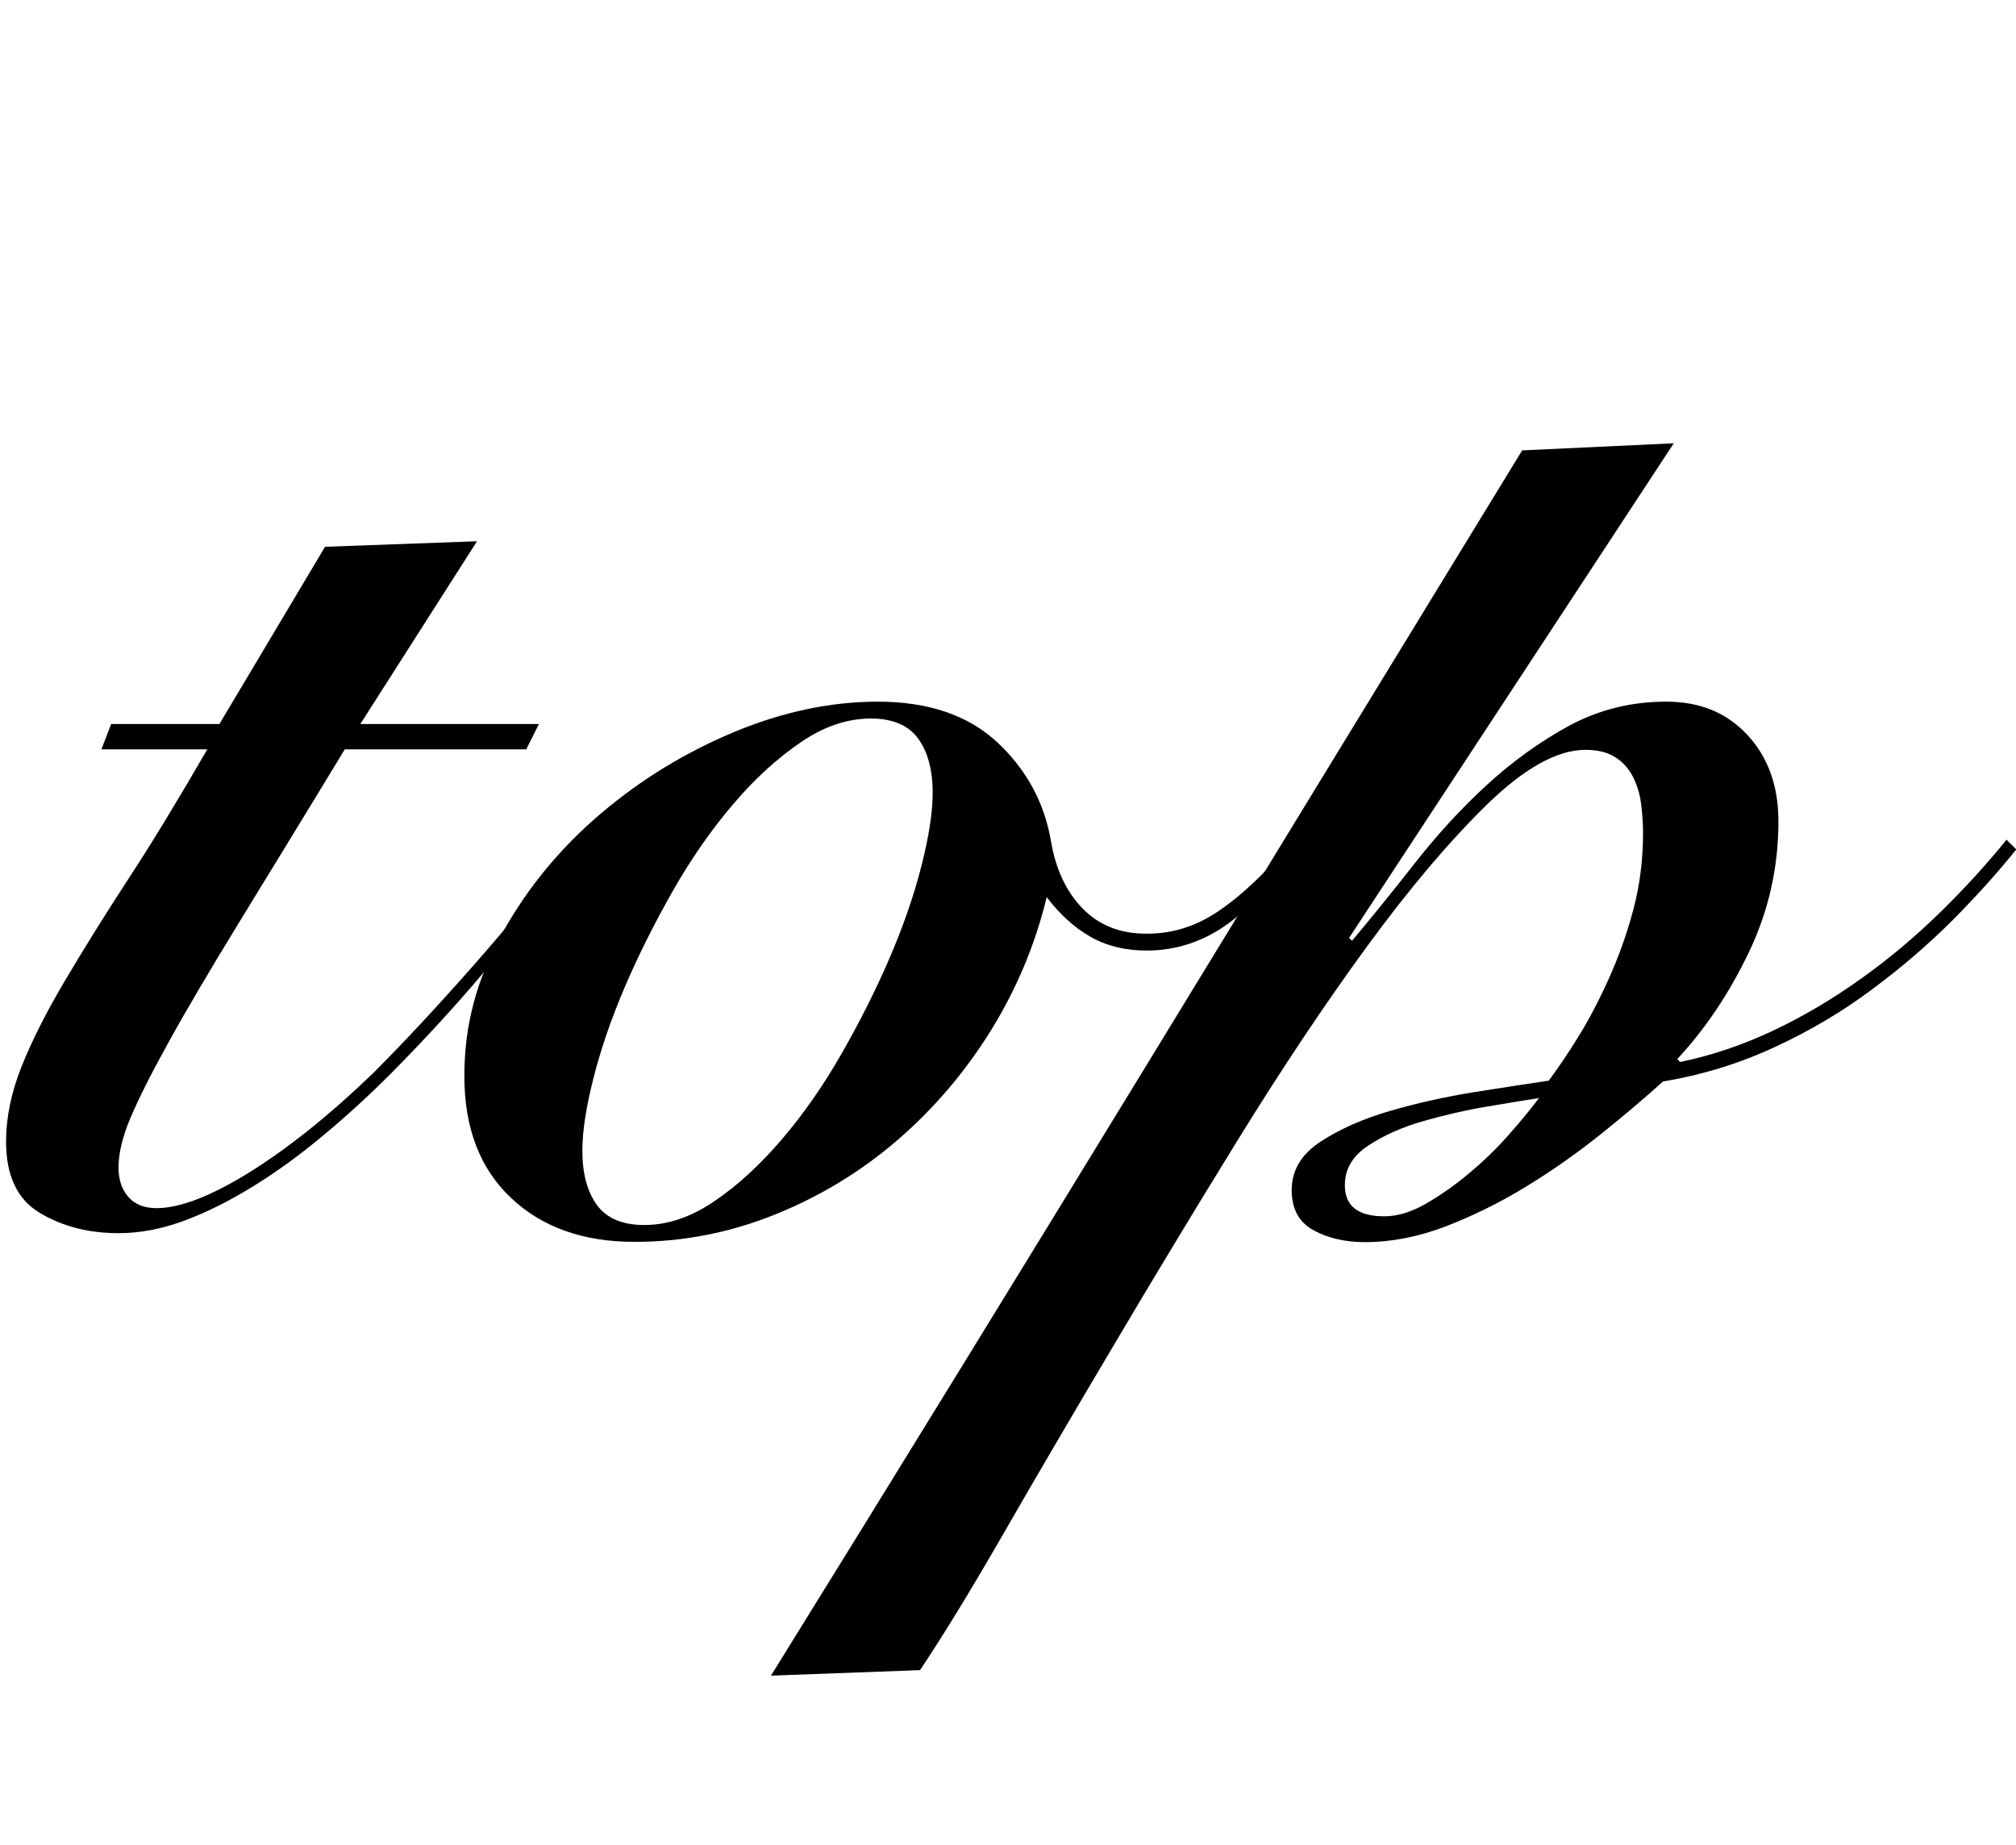
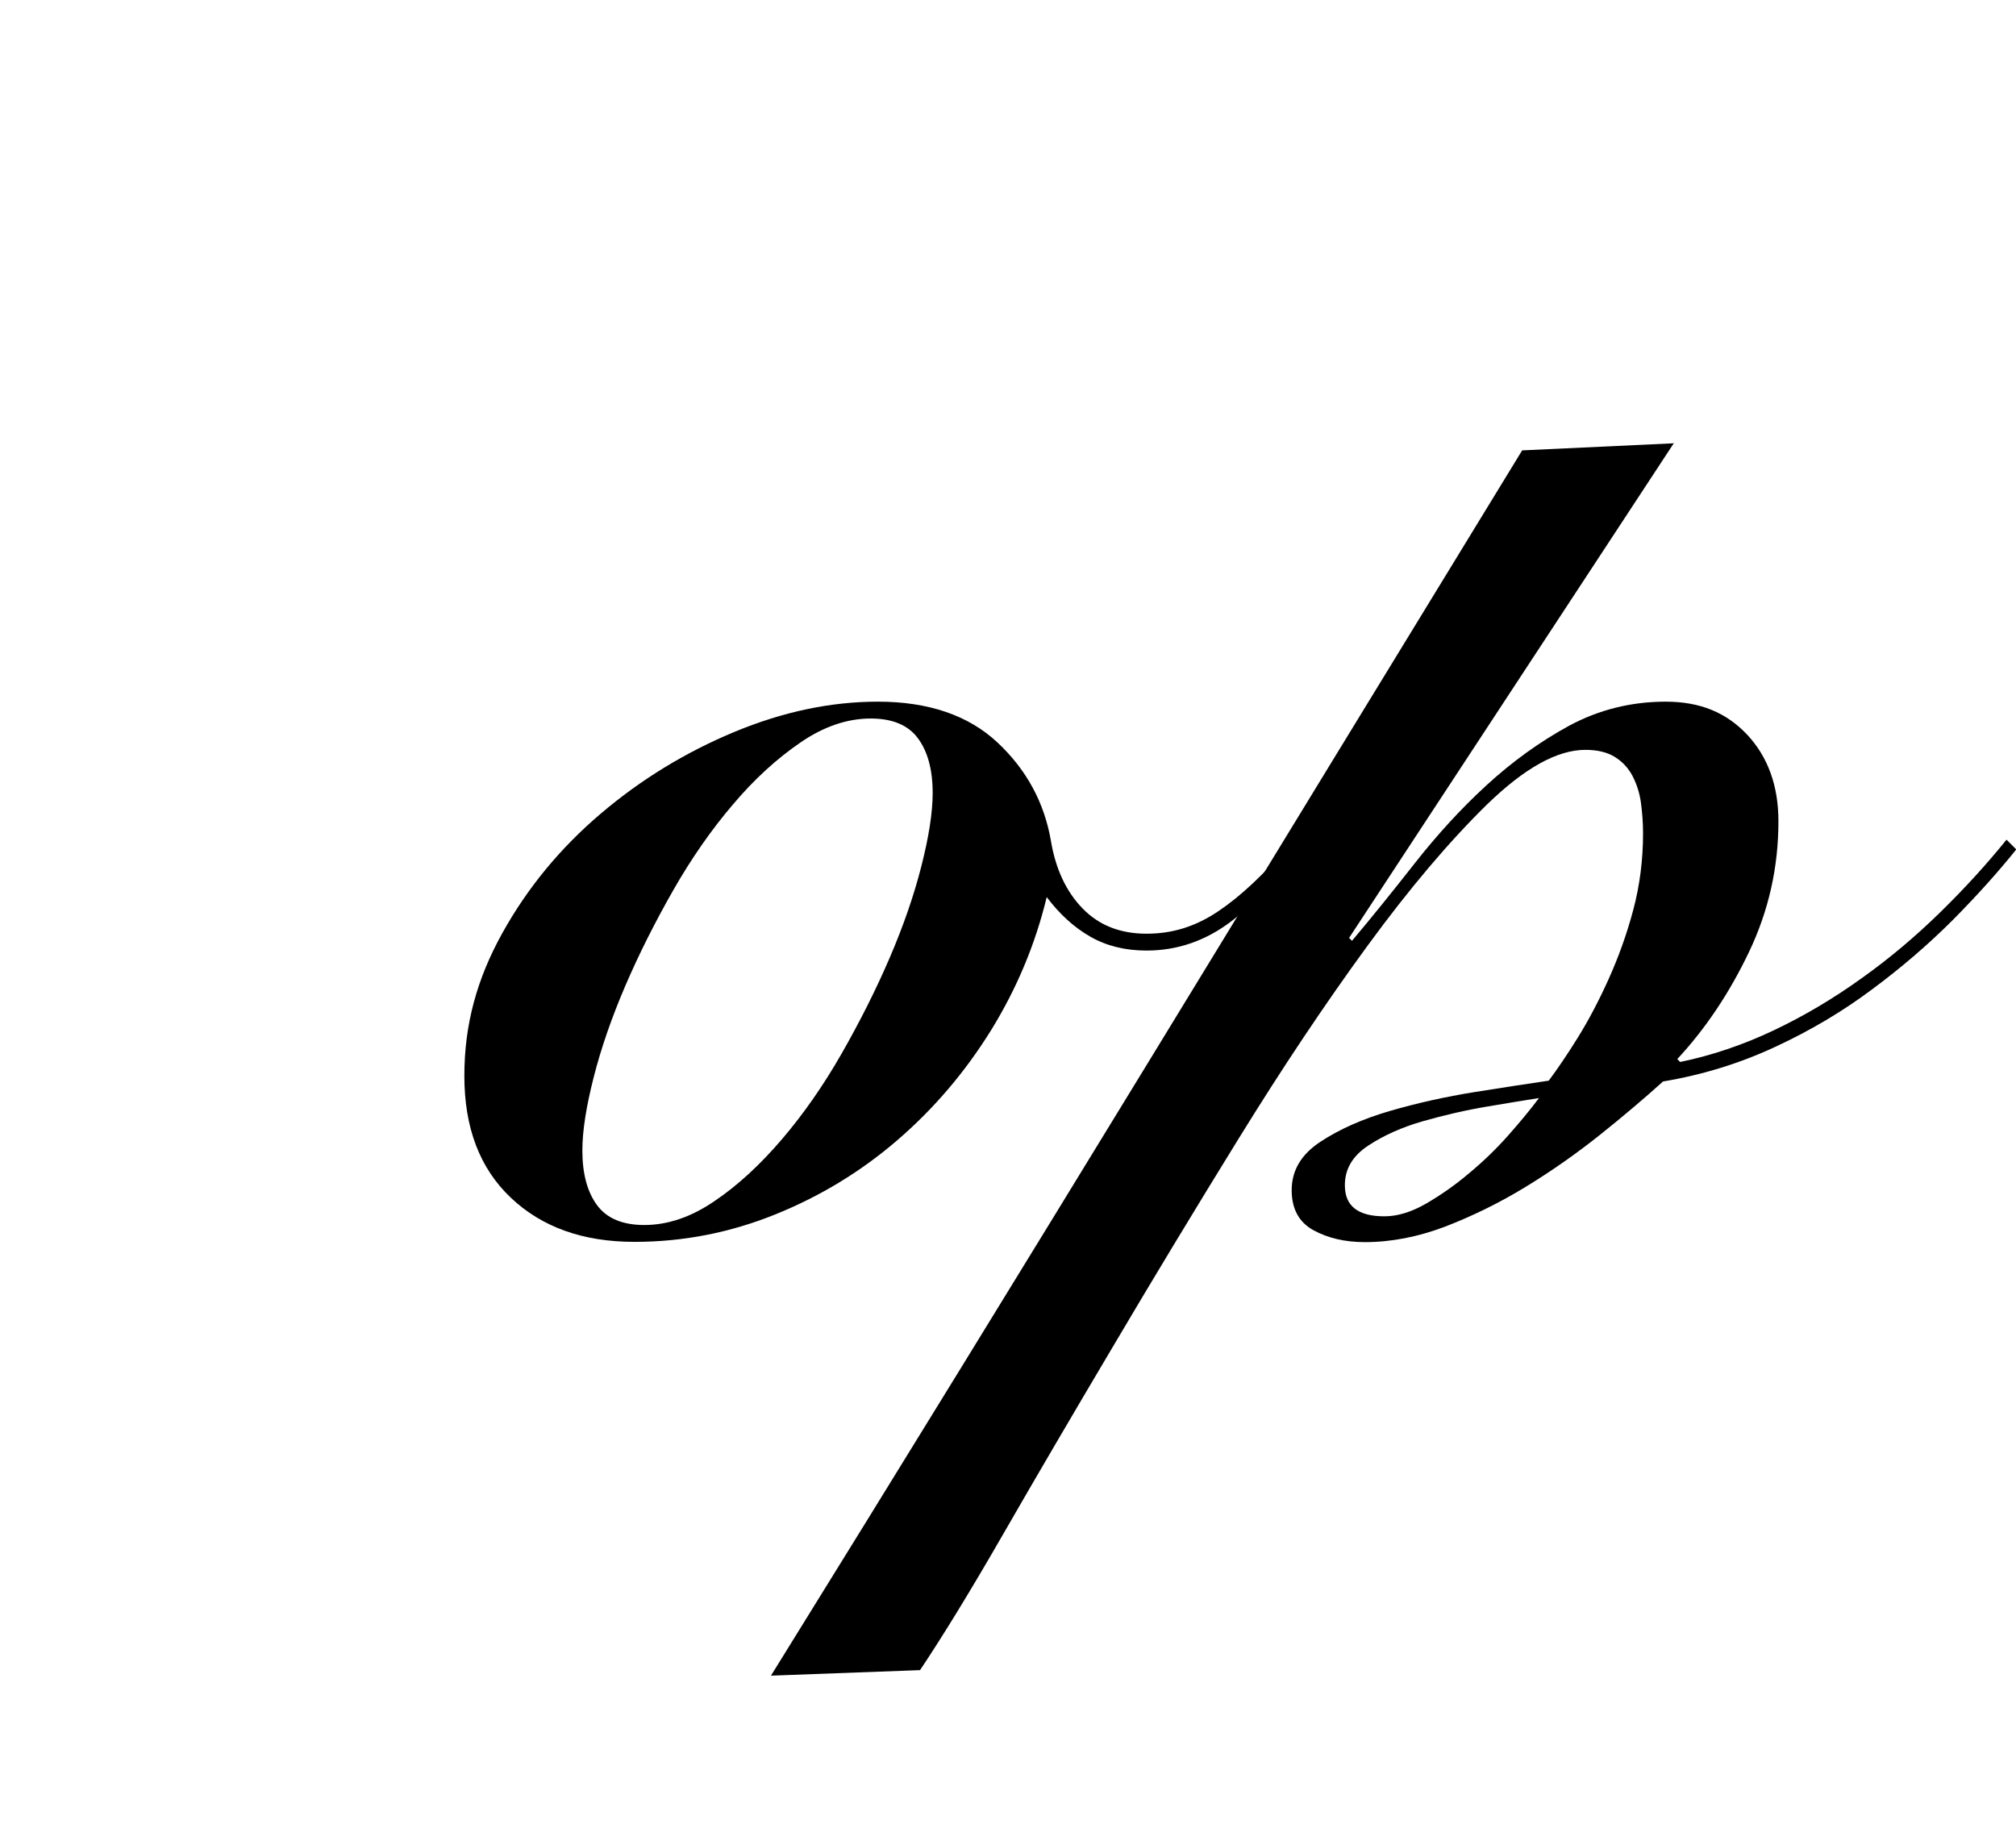
<svg xmlns="http://www.w3.org/2000/svg" id="_レイヤー_1" data-name="レイヤー 1" viewBox="0 0 76.54 70.06">
  <defs>
    <style>
      .cls-1 {
        stroke-width: 0px;
      }
    </style>
  </defs>
-   <path class="cls-1" d="m3.85,28.45l.37-.96h4.11l4.01-6.73,5.77-.21-4.43,6.94h6.78l-.48.96h-6.89c-1.6,2.64-2.96,4.85-4.06,6.65-1.1,1.8-1.98,3.29-2.64,4.49-.66,1.19-1.14,2.15-1.44,2.86-.3.71-.45,1.34-.45,1.87,0,.46.12.84.37,1.12.25.29.61.43,1.07.43.89,0,2.06-.45,3.53-1.36,1.46-.91,3.03-2.16,4.7-3.77,1.14-1.14,2.38-2.47,3.74-4.01,1.35-1.53,2.62-3.08,3.79-4.65l.32.27c-.82,1.07-1.85,2.37-3.1,3.9-1.25,1.53-2.62,3.04-4.11,4.54-.82.82-1.66,1.59-2.54,2.32-.87.73-1.75,1.37-2.64,1.92s-1.76.99-2.62,1.31-1.69.48-2.51.48c-1.14,0-2.14-.26-2.99-.77s-1.28-1.41-1.28-2.7c0-.93.2-1.88.59-2.86.39-.98.94-2.06,1.63-3.23.69-1.17,1.5-2.47,2.43-3.9.93-1.42,1.92-3.06,2.99-4.91H3.85Z" />
  <path class="cls-1" d="m49.3,32.46c-.71.93-1.56,1.76-2.54,2.51-.98.75-2.06,1.12-3.23,1.12-.82,0-1.53-.18-2.14-.53-.61-.35-1.16-.85-1.65-1.5-.43,1.78-1.13,3.46-2.11,5.05-.98,1.58-2.16,2.97-3.55,4.17s-2.94,2.14-4.65,2.83c-1.71.69-3.49,1.04-5.34,1.04-1.96,0-3.52-.56-4.7-1.68s-1.76-2.66-1.76-4.62.48-3.69,1.44-5.42c.96-1.73,2.21-3.24,3.74-4.54,1.53-1.3,3.22-2.33,5.07-3.1,1.85-.77,3.67-1.15,5.45-1.15,1.92,0,3.44.52,4.54,1.55,1.1,1.03,1.78,2.28,2.03,3.74.18,1.07.58,1.92,1.2,2.56.62.64,1.43.96,2.43.96s1.87-.28,2.72-.85c.85-.57,1.76-1.42,2.72-2.56l.32.43Zm-24.84,14.05c.89,0,1.78-.3,2.67-.91.89-.6,1.74-1.39,2.56-2.35.82-.96,1.58-2.05,2.27-3.26.69-1.21,1.3-2.42,1.82-3.63.52-1.21.92-2.37,1.2-3.47.28-1.1.43-2.03.43-2.78,0-.89-.19-1.58-.56-2.08-.37-.5-.97-.75-1.79-.75-.89,0-1.78.3-2.67.91-.89.61-1.75,1.39-2.56,2.35-.82.96-1.58,2.05-2.27,3.26-.69,1.21-1.3,2.42-1.82,3.63-.52,1.21-.92,2.37-1.2,3.47s-.43,2.03-.43,2.78c0,.89.19,1.58.56,2.08.37.5.97.75,1.79.75Z" />
  <path class="cls-1" d="m63.56,16.81l-12.34,18.8.11.11c.75-.89,1.54-1.87,2.38-2.94.84-1.07,1.74-2.06,2.72-2.96s2.03-1.66,3.15-2.27c1.12-.6,2.34-.91,3.66-.91s2.31.42,3.1,1.26c.78.84,1.18,1.93,1.18,3.28,0,1.75-.37,3.4-1.12,4.97-.75,1.57-1.66,2.92-2.72,4.06l.11.11c1.21-.25,2.39-.65,3.55-1.2,1.16-.55,2.27-1.21,3.34-1.98,1.07-.76,2.06-1.6,2.99-2.51.93-.91,1.76-1.82,2.51-2.75l.37.37c-.68.85-1.48,1.74-2.4,2.67-.93.93-1.95,1.81-3.07,2.64-1.12.84-2.35,1.57-3.69,2.19-1.33.62-2.75,1.06-4.25,1.31-.71.64-1.51,1.32-2.4,2.03-.89.71-1.83,1.37-2.83,1.98-1,.61-2.01,1.1-3.04,1.5-1.03.39-2.05.59-3.05.59-.75,0-1.4-.15-1.95-.45-.55-.3-.83-.81-.83-1.52,0-.75.36-1.36,1.09-1.84.73-.48,1.61-.87,2.64-1.17,1.03-.3,2.11-.54,3.23-.72,1.12-.18,2.06-.32,2.8-.43.32-.43.69-.97,1.1-1.63.41-.66.8-1.4,1.17-2.22s.69-1.7.94-2.64c.25-.94.37-1.91.37-2.91,0-.39-.03-.77-.08-1.15-.05-.37-.16-.71-.32-1.02-.16-.3-.38-.54-.67-.72-.29-.18-.66-.27-1.12-.27-1.07,0-2.31.69-3.74,2.08-1.42,1.39-2.94,3.18-4.54,5.37-1.6,2.19-3.23,4.63-4.89,7.32-1.66,2.69-3.25,5.32-4.78,7.91-1.53,2.58-2.93,4.97-4.19,7.16-1.26,2.19-2.31,3.89-3.12,5.1l-5.66.21c4.77-7.69,9.53-15.44,14.29-23.23s9.5-15.56,14.23-23.29l5.77-.27Zm-12.5,28.2c0,.78.5,1.17,1.5,1.17.5,0,1.02-.16,1.58-.48.55-.32,1.1-.7,1.63-1.15.53-.44,1.03-.92,1.49-1.44.46-.52.85-.99,1.17-1.42-.46.07-1.11.18-1.95.32-.84.14-1.65.33-2.46.56-.8.23-1.49.54-2.08.93-.59.39-.88.89-.88,1.49Z" />
</svg>